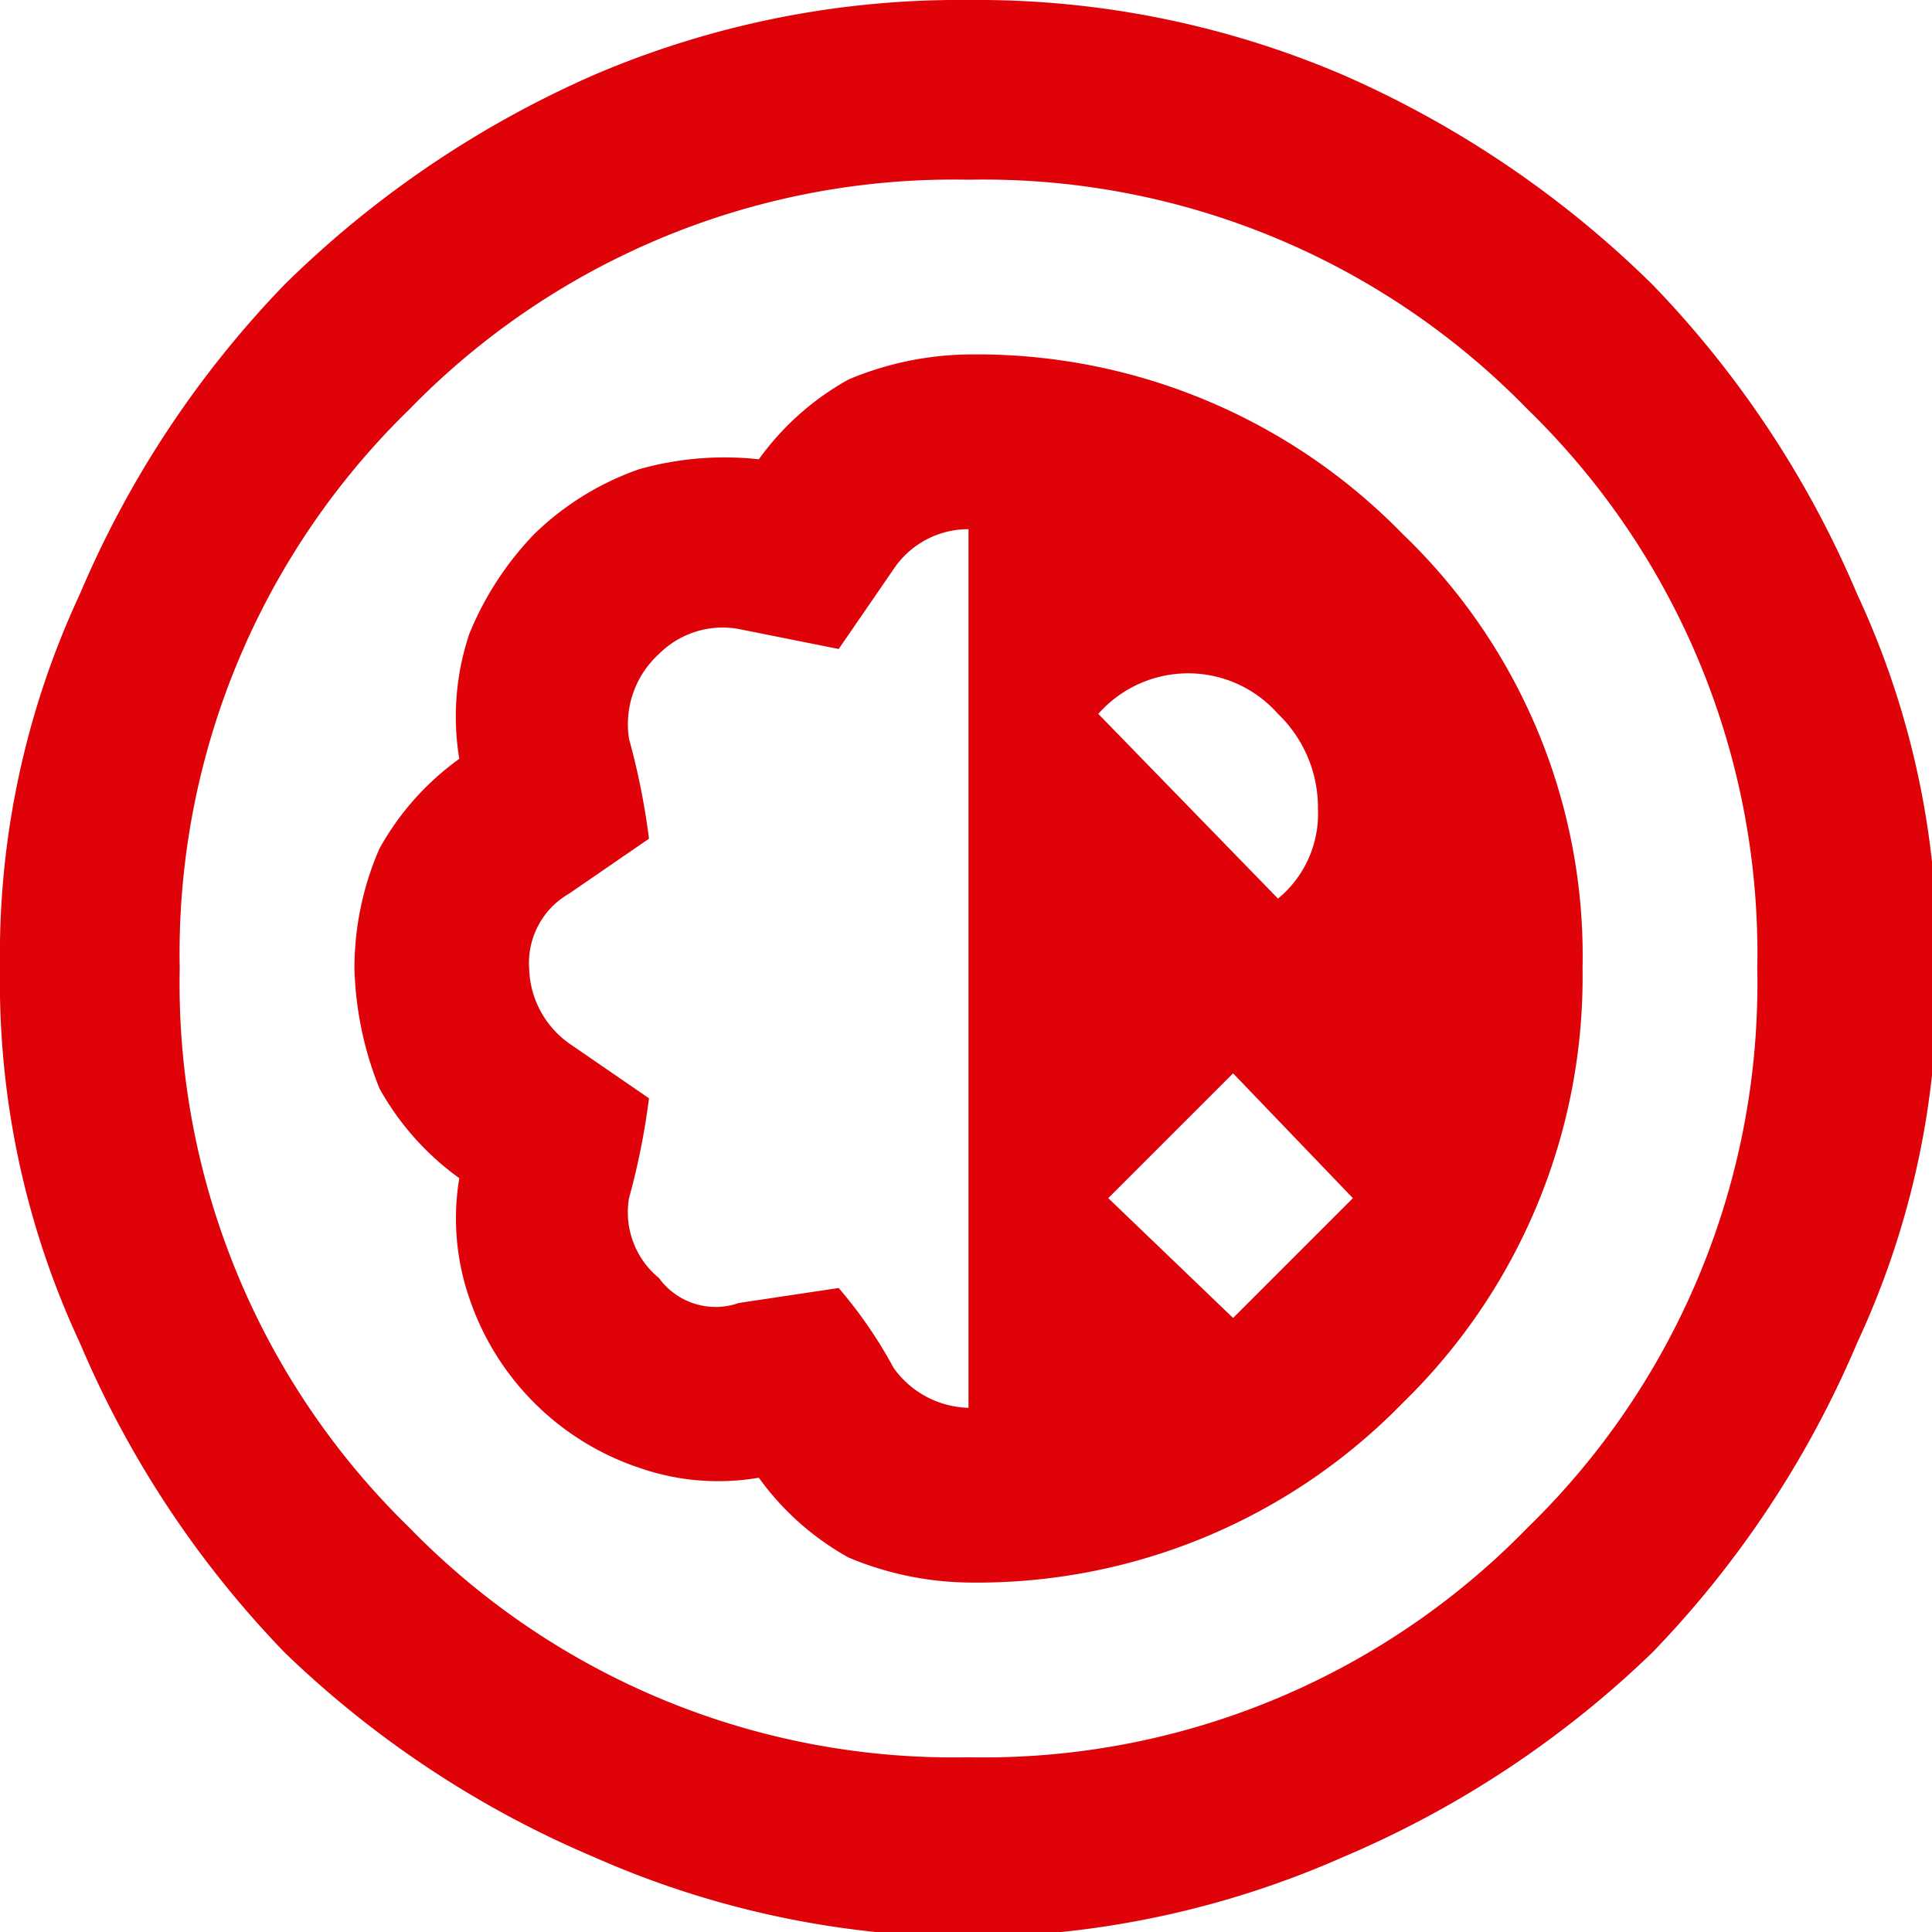
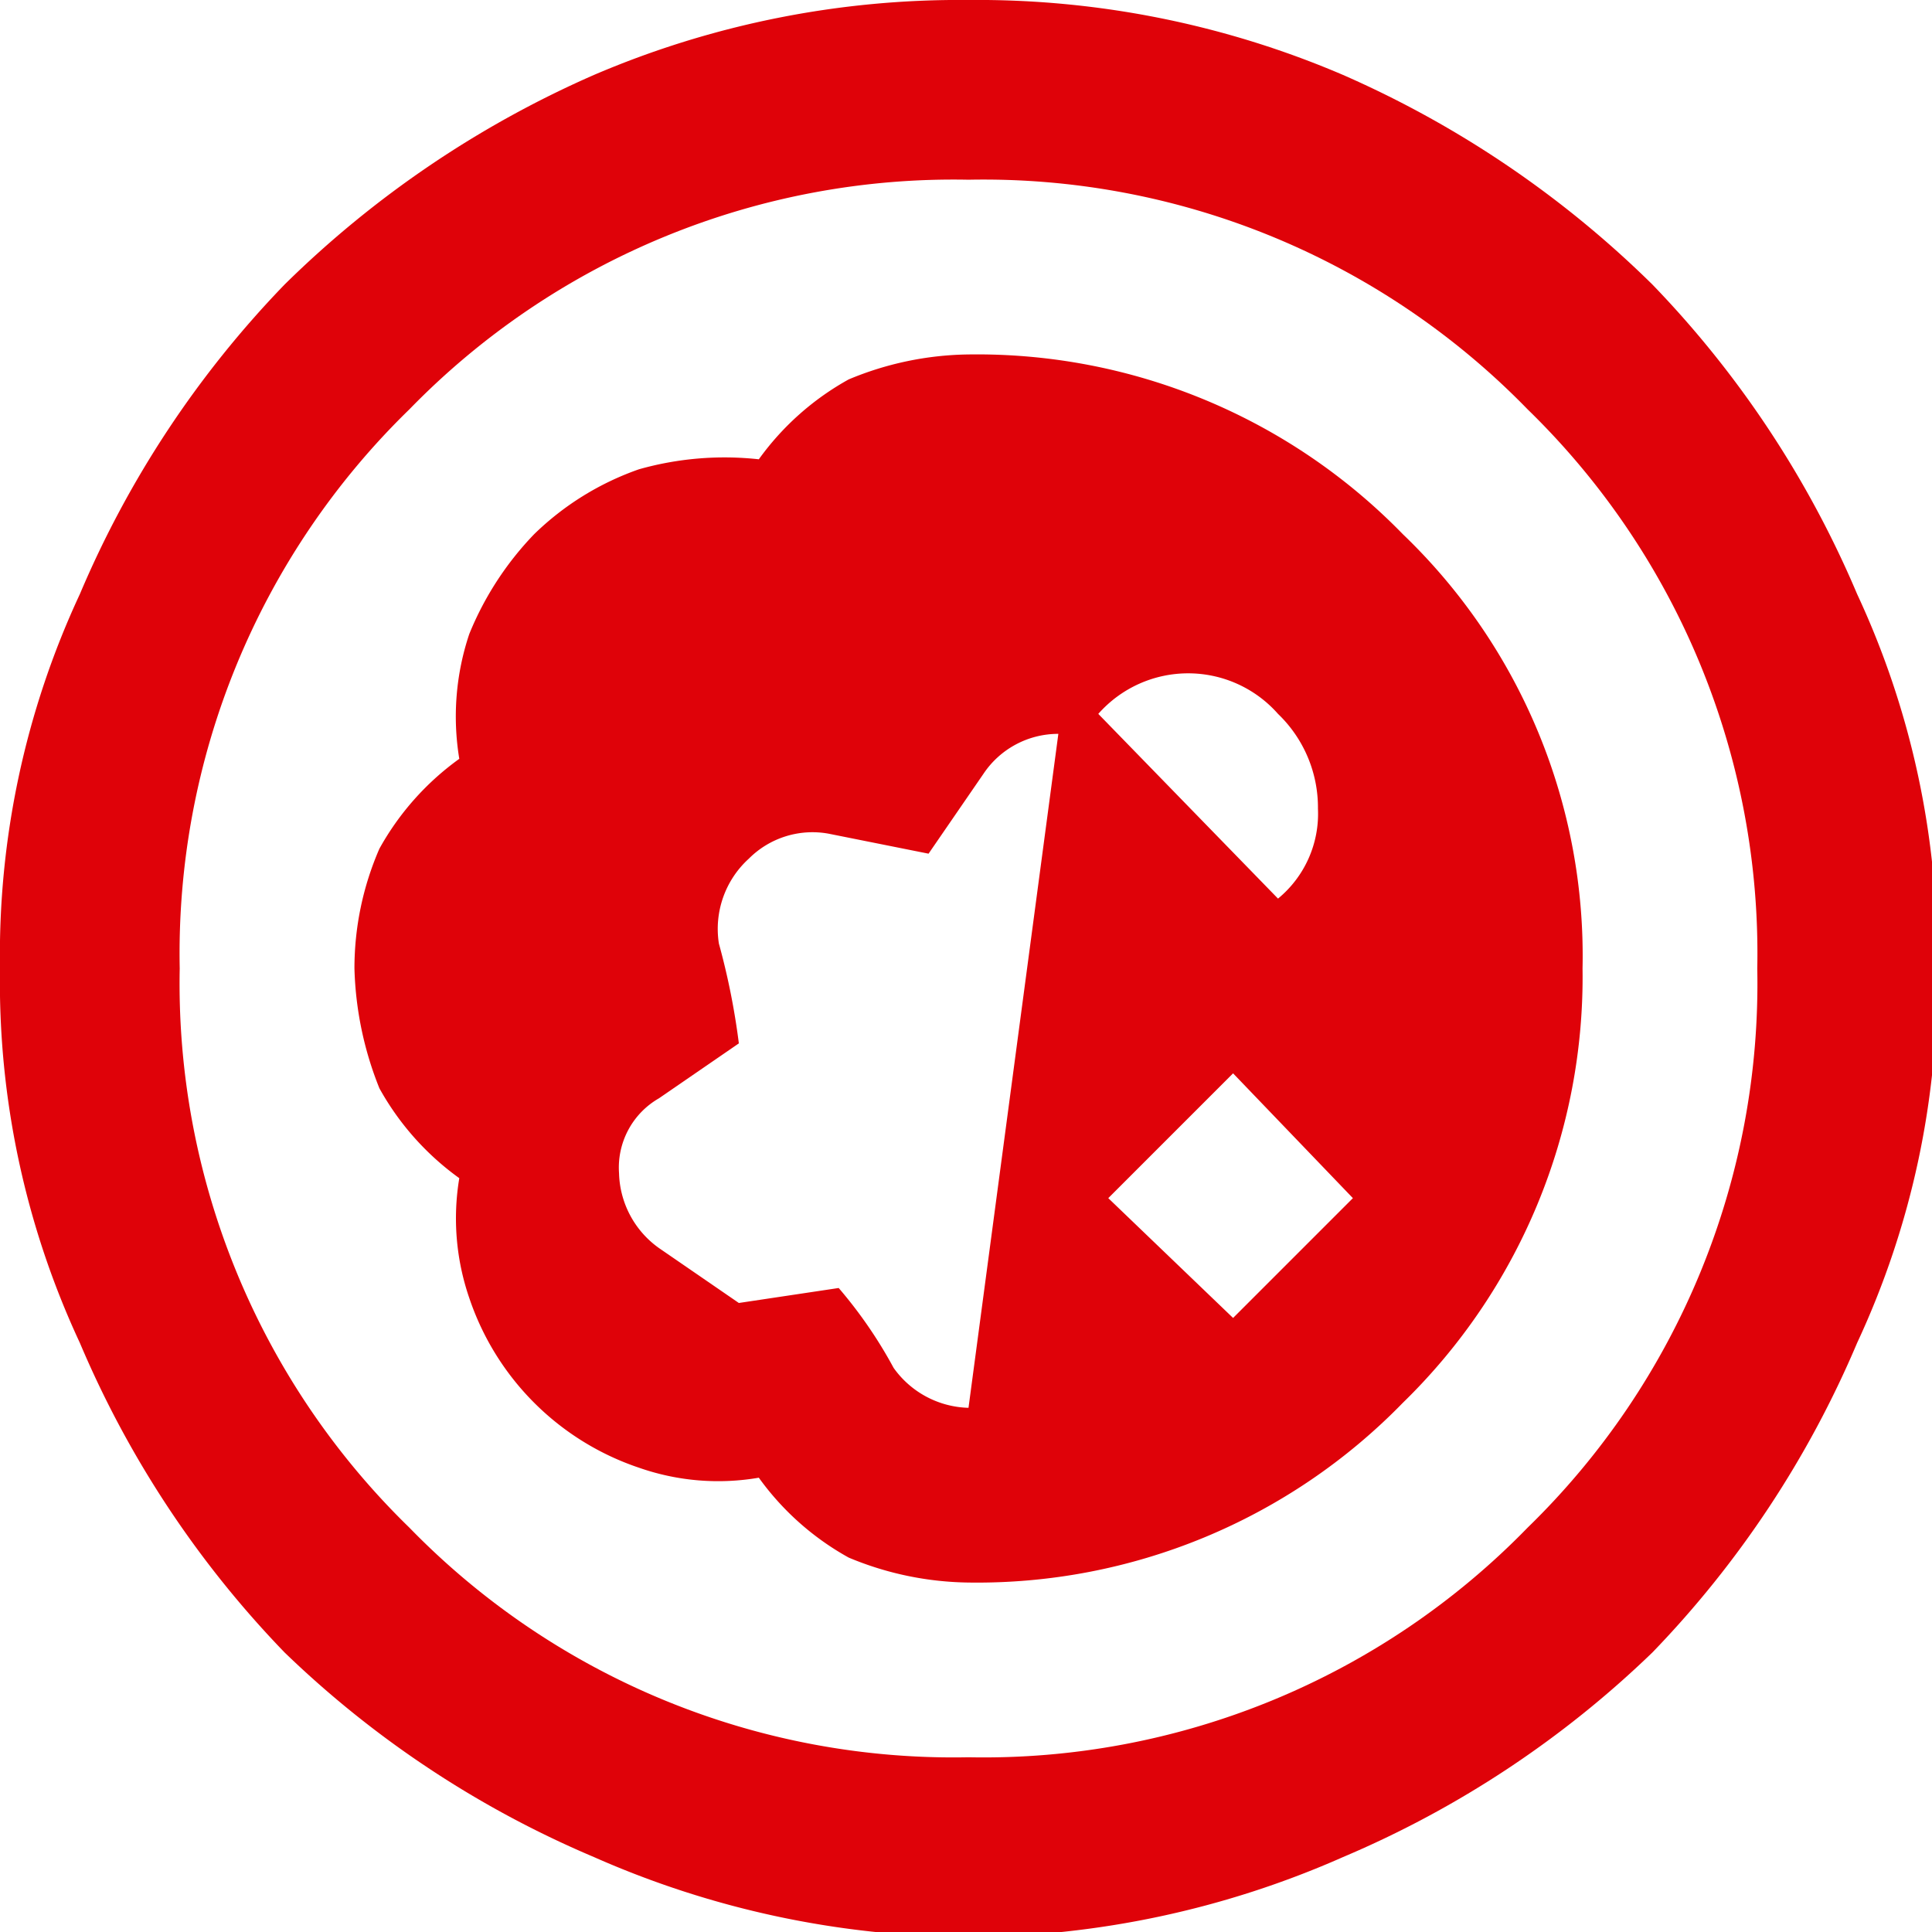
<svg xmlns="http://www.w3.org/2000/svg" id="b2b29007-2e93-4679-bbcb-3413a92c17d6" data-name="Capa 1" width="38.7" height="38.7" viewBox="0 0 38.7 38.7">
  <defs>
    <style>
      .b1593f5b-bd88-4e6d-a1cc-bf1c46eede0f {
        fill: #df0209;
      }
    </style>
  </defs>
-   <path class="b1593f5b-bd88-4e6d-a1cc-bf1c46eede0f" d="M24.7,43.6A18.7,18.7,0,0,1,17.2,42,20.3,20.3,0,0,1,11,37.9a20.3,20.3,0,0,1-4.1-6.2,17.1,17.1,0,0,1-1.6-7.5,17.1,17.1,0,0,1,1.6-7.5A20.3,20.3,0,0,1,11,10.5a20.6,20.6,0,0,1,6.2-4.2,18.6,18.6,0,0,1,7.5-1.5,18.6,18.6,0,0,1,7.5,1.5,20.6,20.6,0,0,1,6.2,4.2,20.3,20.3,0,0,1,4.1,6.2,17.1,17.1,0,0,1,1.6,7.5,17.1,17.1,0,0,1-1.6,7.5,20.3,20.3,0,0,1-4.1,6.2A20.3,20.3,0,0,1,32.2,42,18.7,18.7,0,0,1,24.7,43.6Zm0-3.6a15.2,15.2,0,0,0,11.2-4.6,15.2,15.2,0,0,0,4.6-11.2A15.2,15.2,0,0,0,35.9,13,15.2,15.2,0,0,0,24.7,8.4,15.2,15.2,0,0,0,13.5,13,15.2,15.2,0,0,0,8.9,24.2a15.2,15.2,0,0,0,4.6,11.2A15.2,15.2,0,0,0,24.7,40Zm0-3.5a11.9,11.9,0,0,0,8.7-3.6A11.9,11.9,0,0,0,37,24.2a11.7,11.7,0,0,0-3.6-8.7,11.9,11.9,0,0,0-8.7-3.6,6.4,6.4,0,0,0-2.4.5A5.5,5.5,0,0,0,20.5,14a6.3,6.3,0,0,0-2.4.2A5.7,5.7,0,0,0,16,15.5a6.3,6.3,0,0,0-1.3,2,5.2,5.2,0,0,0-.2,2.5,5.5,5.5,0,0,0-1.6,1.8,6,6,0,0,0-.5,2.4,6.9,6.9,0,0,0,.5,2.4,5.5,5.5,0,0,0,1.6,1.8,4.9,4.9,0,0,0,.2,2.4,5.4,5.4,0,0,0,3.4,3.4,4.8,4.8,0,0,0,2.4.2A5.5,5.5,0,0,0,22.3,36,6.4,6.4,0,0,0,24.7,36.5Zm0-3.5a1.9,1.9,0,0,1-1.5-.8,9.1,9.1,0,0,0-1.1-1.6l-2,.3a1.4,1.4,0,0,1-1.6-.5,1.7,1.7,0,0,1-.6-1.6,14.2,14.2,0,0,0,.4-2l-1.6-1.1a1.9,1.9,0,0,1-.8-1.5,1.6,1.6,0,0,1,.8-1.5l1.6-1.1a14.2,14.2,0,0,0-.4-2,1.9,1.9,0,0,1,.6-1.7,1.8,1.8,0,0,1,1.6-.5l2,.4,1.1-1.6a1.8,1.8,0,0,1,1.5-.8ZM30,31.2l-2.5-2.4L30,26.3l2.4,2.5Zm.9-8.4-3.6-3.7a2.4,2.4,0,0,1,3.6,0,2.6,2.6,0,0,1,.8,1.9A2.2,2.2,0,0,1,30.9,22.8Z" transform="translate(-5.3 -4.8)" />
+   <path class="b1593f5b-bd88-4e6d-a1cc-bf1c46eede0f" d="M24.7,43.6A18.7,18.7,0,0,1,17.2,42,20.3,20.3,0,0,1,11,37.9a20.3,20.3,0,0,1-4.1-6.2,17.1,17.1,0,0,1-1.6-7.5,17.1,17.1,0,0,1,1.6-7.5A20.3,20.3,0,0,1,11,10.5a20.6,20.6,0,0,1,6.2-4.2,18.6,18.6,0,0,1,7.5-1.5,18.6,18.6,0,0,1,7.5,1.5,20.6,20.6,0,0,1,6.2,4.2,20.3,20.3,0,0,1,4.1,6.2,17.1,17.1,0,0,1,1.6,7.5,17.1,17.1,0,0,1-1.6,7.5,20.3,20.3,0,0,1-4.1,6.2A20.3,20.3,0,0,1,32.2,42,18.7,18.7,0,0,1,24.7,43.6Zm0-3.6a15.2,15.2,0,0,0,11.2-4.6,15.2,15.2,0,0,0,4.6-11.2A15.2,15.2,0,0,0,35.9,13,15.2,15.2,0,0,0,24.7,8.4,15.2,15.2,0,0,0,13.5,13,15.2,15.2,0,0,0,8.9,24.2a15.2,15.2,0,0,0,4.6,11.2A15.2,15.2,0,0,0,24.7,40Zm0-3.5a11.9,11.9,0,0,0,8.7-3.6A11.9,11.9,0,0,0,37,24.2a11.7,11.7,0,0,0-3.6-8.7,11.9,11.9,0,0,0-8.7-3.6,6.4,6.4,0,0,0-2.4.5A5.5,5.5,0,0,0,20.5,14a6.3,6.3,0,0,0-2.4.2A5.7,5.7,0,0,0,16,15.5a6.3,6.3,0,0,0-1.3,2,5.2,5.2,0,0,0-.2,2.5,5.5,5.5,0,0,0-1.6,1.8,6,6,0,0,0-.5,2.4,6.9,6.9,0,0,0,.5,2.4,5.5,5.5,0,0,0,1.6,1.8,4.9,4.9,0,0,0,.2,2.4,5.4,5.4,0,0,0,3.4,3.4,4.8,4.8,0,0,0,2.4.2A5.5,5.5,0,0,0,22.3,36,6.4,6.4,0,0,0,24.7,36.5Zm0-3.5a1.9,1.9,0,0,1-1.5-.8,9.1,9.1,0,0,0-1.1-1.6l-2,.3l-1.6-1.1a1.9,1.9,0,0,1-.8-1.5,1.6,1.6,0,0,1,.8-1.5l1.6-1.1a14.2,14.2,0,0,0-.4-2,1.9,1.9,0,0,1,.6-1.7,1.8,1.8,0,0,1,1.6-.5l2,.4,1.1-1.6a1.8,1.8,0,0,1,1.5-.8ZM30,31.2l-2.5-2.4L30,26.3l2.4,2.5Zm.9-8.4-3.6-3.7a2.4,2.4,0,0,1,3.6,0,2.6,2.6,0,0,1,.8,1.9A2.2,2.2,0,0,1,30.9,22.8Z" transform="translate(-5.3 -4.8)" />
</svg>